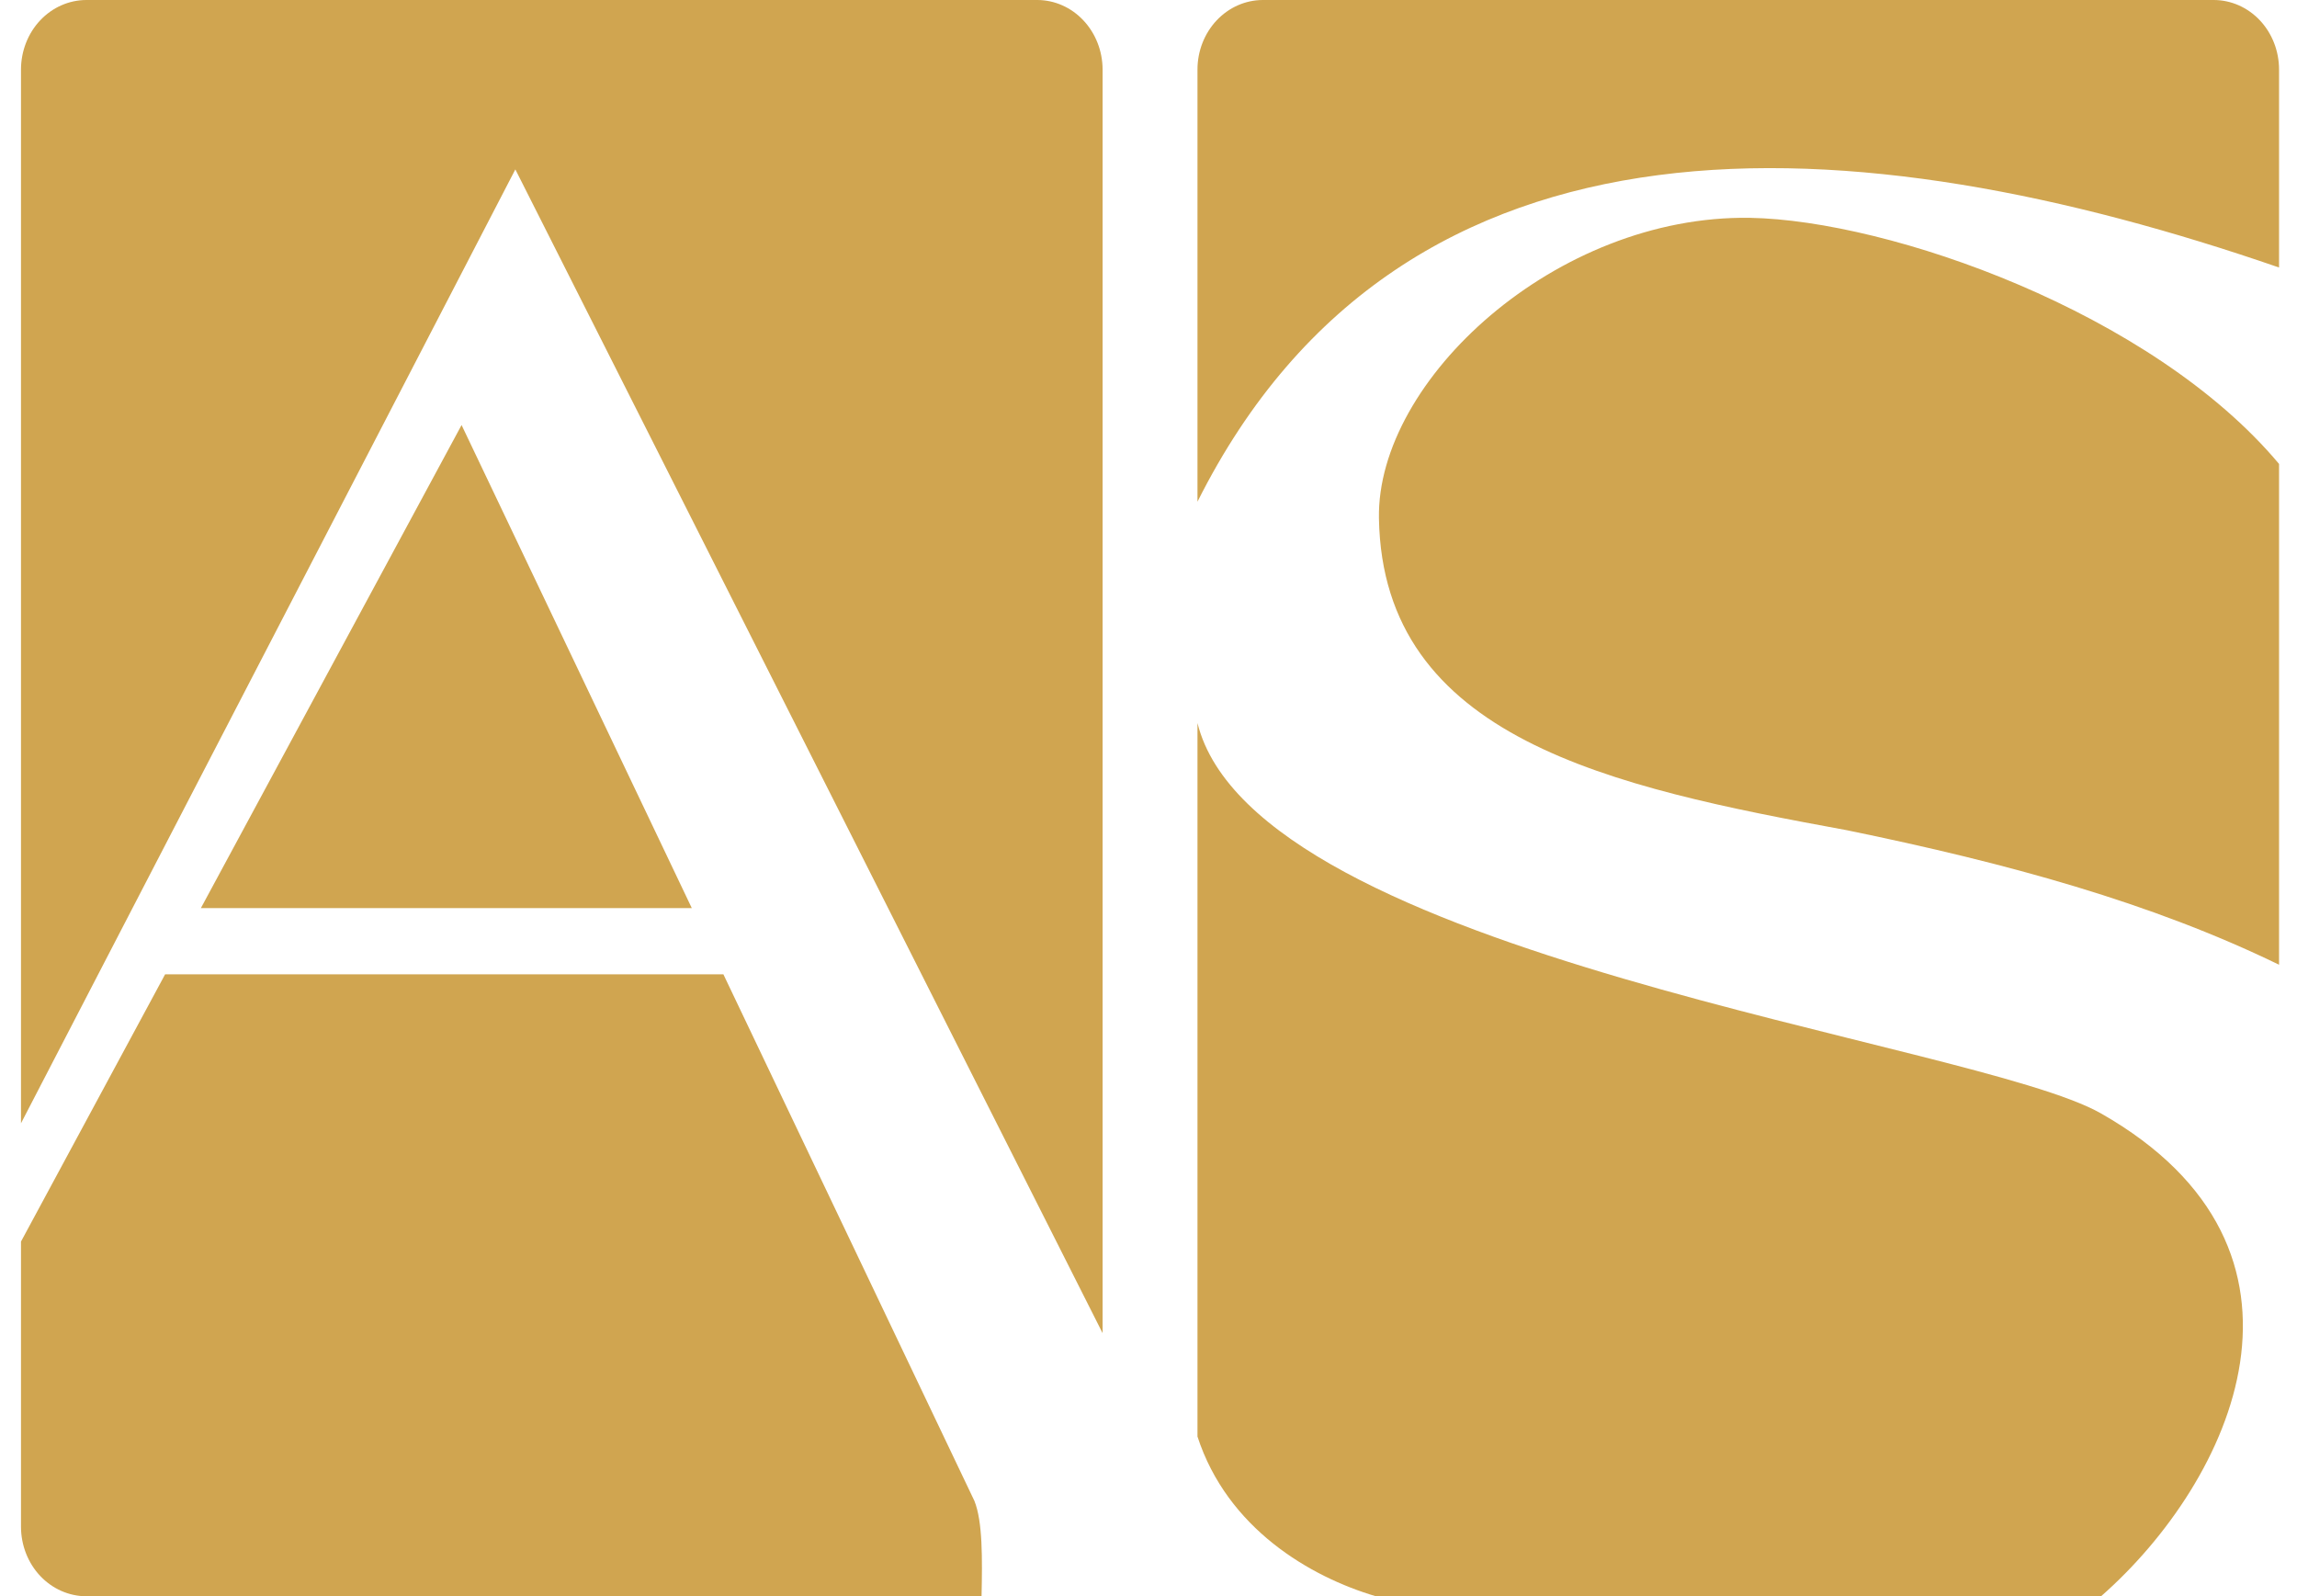
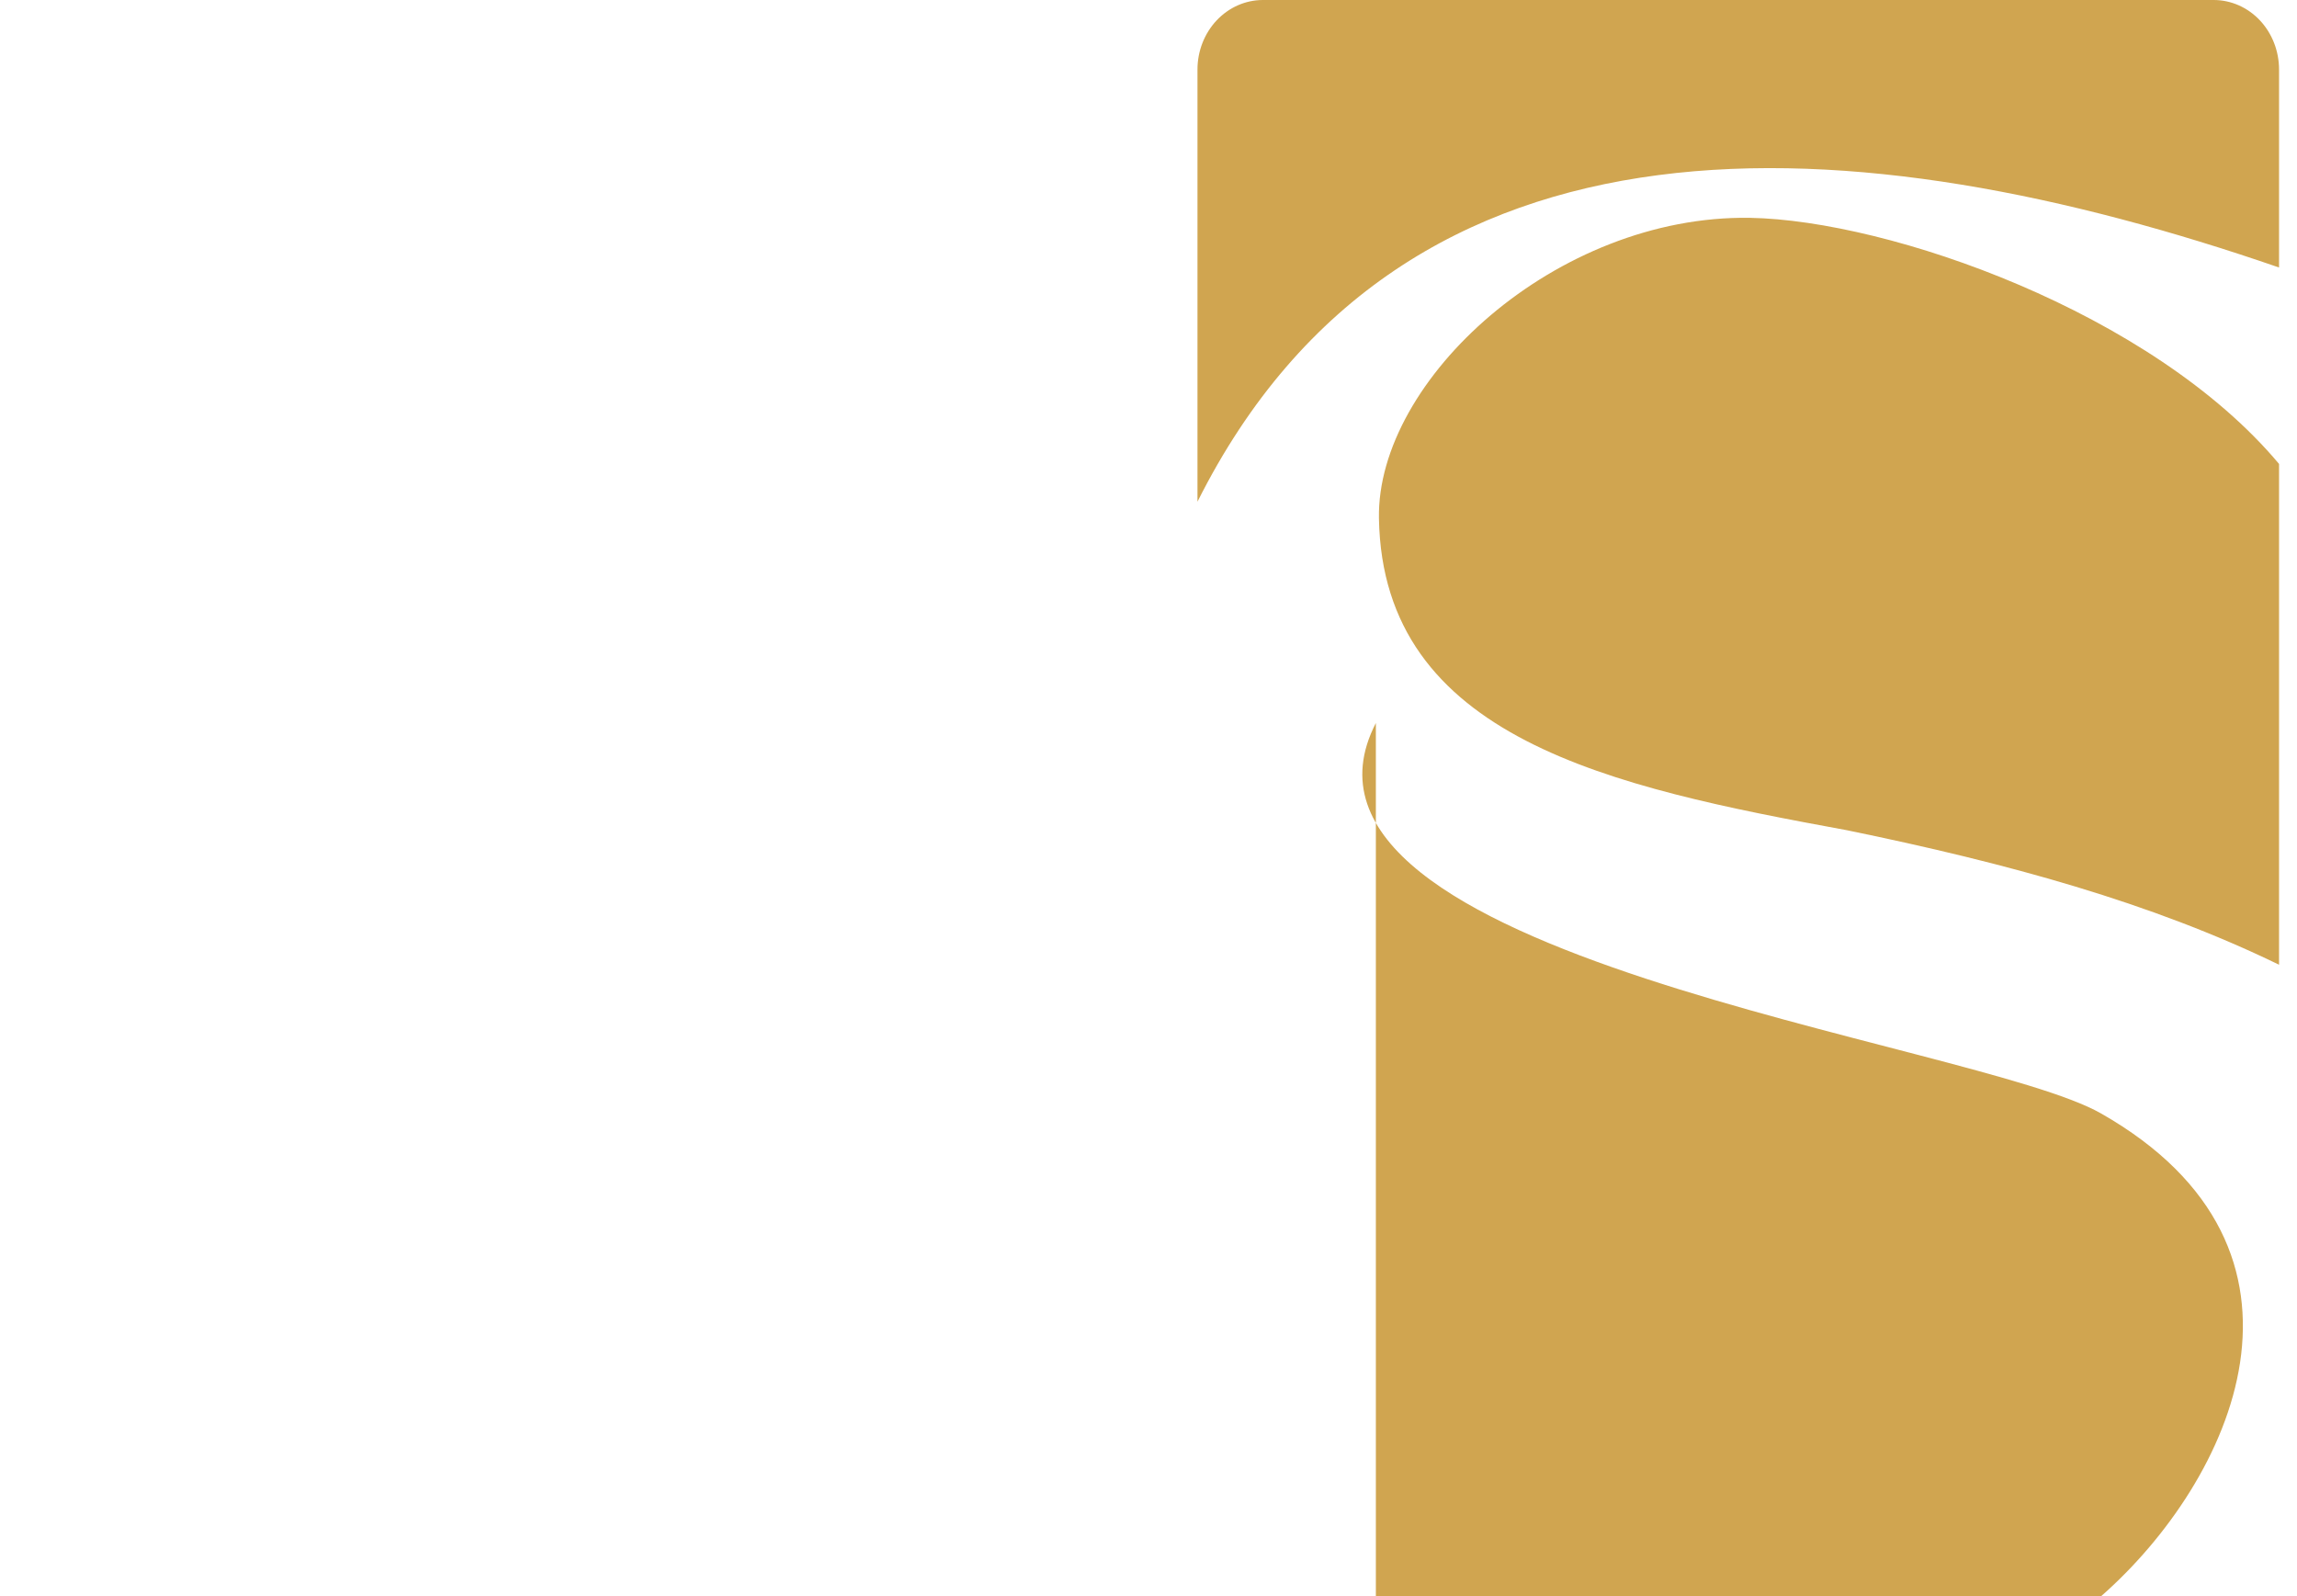
<svg xmlns="http://www.w3.org/2000/svg" width="59" height="41" viewBox="0 0 59 41" fill="none">
-   <path fill-rule="evenodd" clip-rule="evenodd" d="M2.214 0H26.645C27.089 0.001 27.515 0.19 27.828 0.524C28.142 0.858 28.319 1.31 28.321 1.783V34.242L13.237 4.351L0.539 28.852V1.783C0.541 1.31 0.717 0.858 1.031 0.524C1.345 0.19 1.771 0.002 2.214 0V0ZM25.212 41C25.232 40.033 25.242 39.082 25.028 38.55L18.581 25.026H4.241L0.539 31.89V39.217C0.541 39.69 0.717 40.142 1.031 40.476C1.345 40.81 1.771 40.998 2.214 41H25.212ZM17.769 23.324L11.856 10.917L5.16 23.324H17.769Z" fill="#D0A550" />
-   <path fill-rule="evenodd" clip-rule="evenodd" d="M32.433 0H56.863C57.307 0.001 57.733 0.189 58.047 0.523C58.361 0.857 58.538 1.31 58.539 1.783V6.871C47.724 3.136 36.076 2.275 30.758 12.886V1.783C30.759 1.31 30.936 0.858 31.25 0.524C31.564 0.19 31.989 0.002 32.433 0V0ZM58.539 11.916C55.273 8.017 48.529 5.659 44.952 5.595C39.969 5.515 35.357 9.765 35.419 13.313C35.517 18.972 41.388 20.216 47.438 21.324C51.583 22.175 55.261 23.186 58.539 24.779V11.916ZM53.967 41H35.34C33.65 40.5 31.527 39.26 30.758 36.898V18.571C32.247 24.569 50.697 26.734 53.967 28.599C60.111 32.099 57.344 38.033 53.967 41Z" fill="#D0A550" />
+   <path fill-rule="evenodd" clip-rule="evenodd" d="M32.433 0H56.863C57.307 0.001 57.733 0.189 58.047 0.523C58.361 0.857 58.538 1.31 58.539 1.783V6.871C47.724 3.136 36.076 2.275 30.758 12.886V1.783C30.759 1.31 30.936 0.858 31.25 0.524C31.564 0.19 31.989 0.002 32.433 0V0ZM58.539 11.916C55.273 8.017 48.529 5.659 44.952 5.595C39.969 5.515 35.357 9.765 35.419 13.313C35.517 18.972 41.388 20.216 47.438 21.324C51.583 22.175 55.261 23.186 58.539 24.779V11.916ZM53.967 41H35.34V18.571C32.247 24.569 50.697 26.734 53.967 28.599C60.111 32.099 57.344 38.033 53.967 41Z" fill="#D0A550" />
</svg>